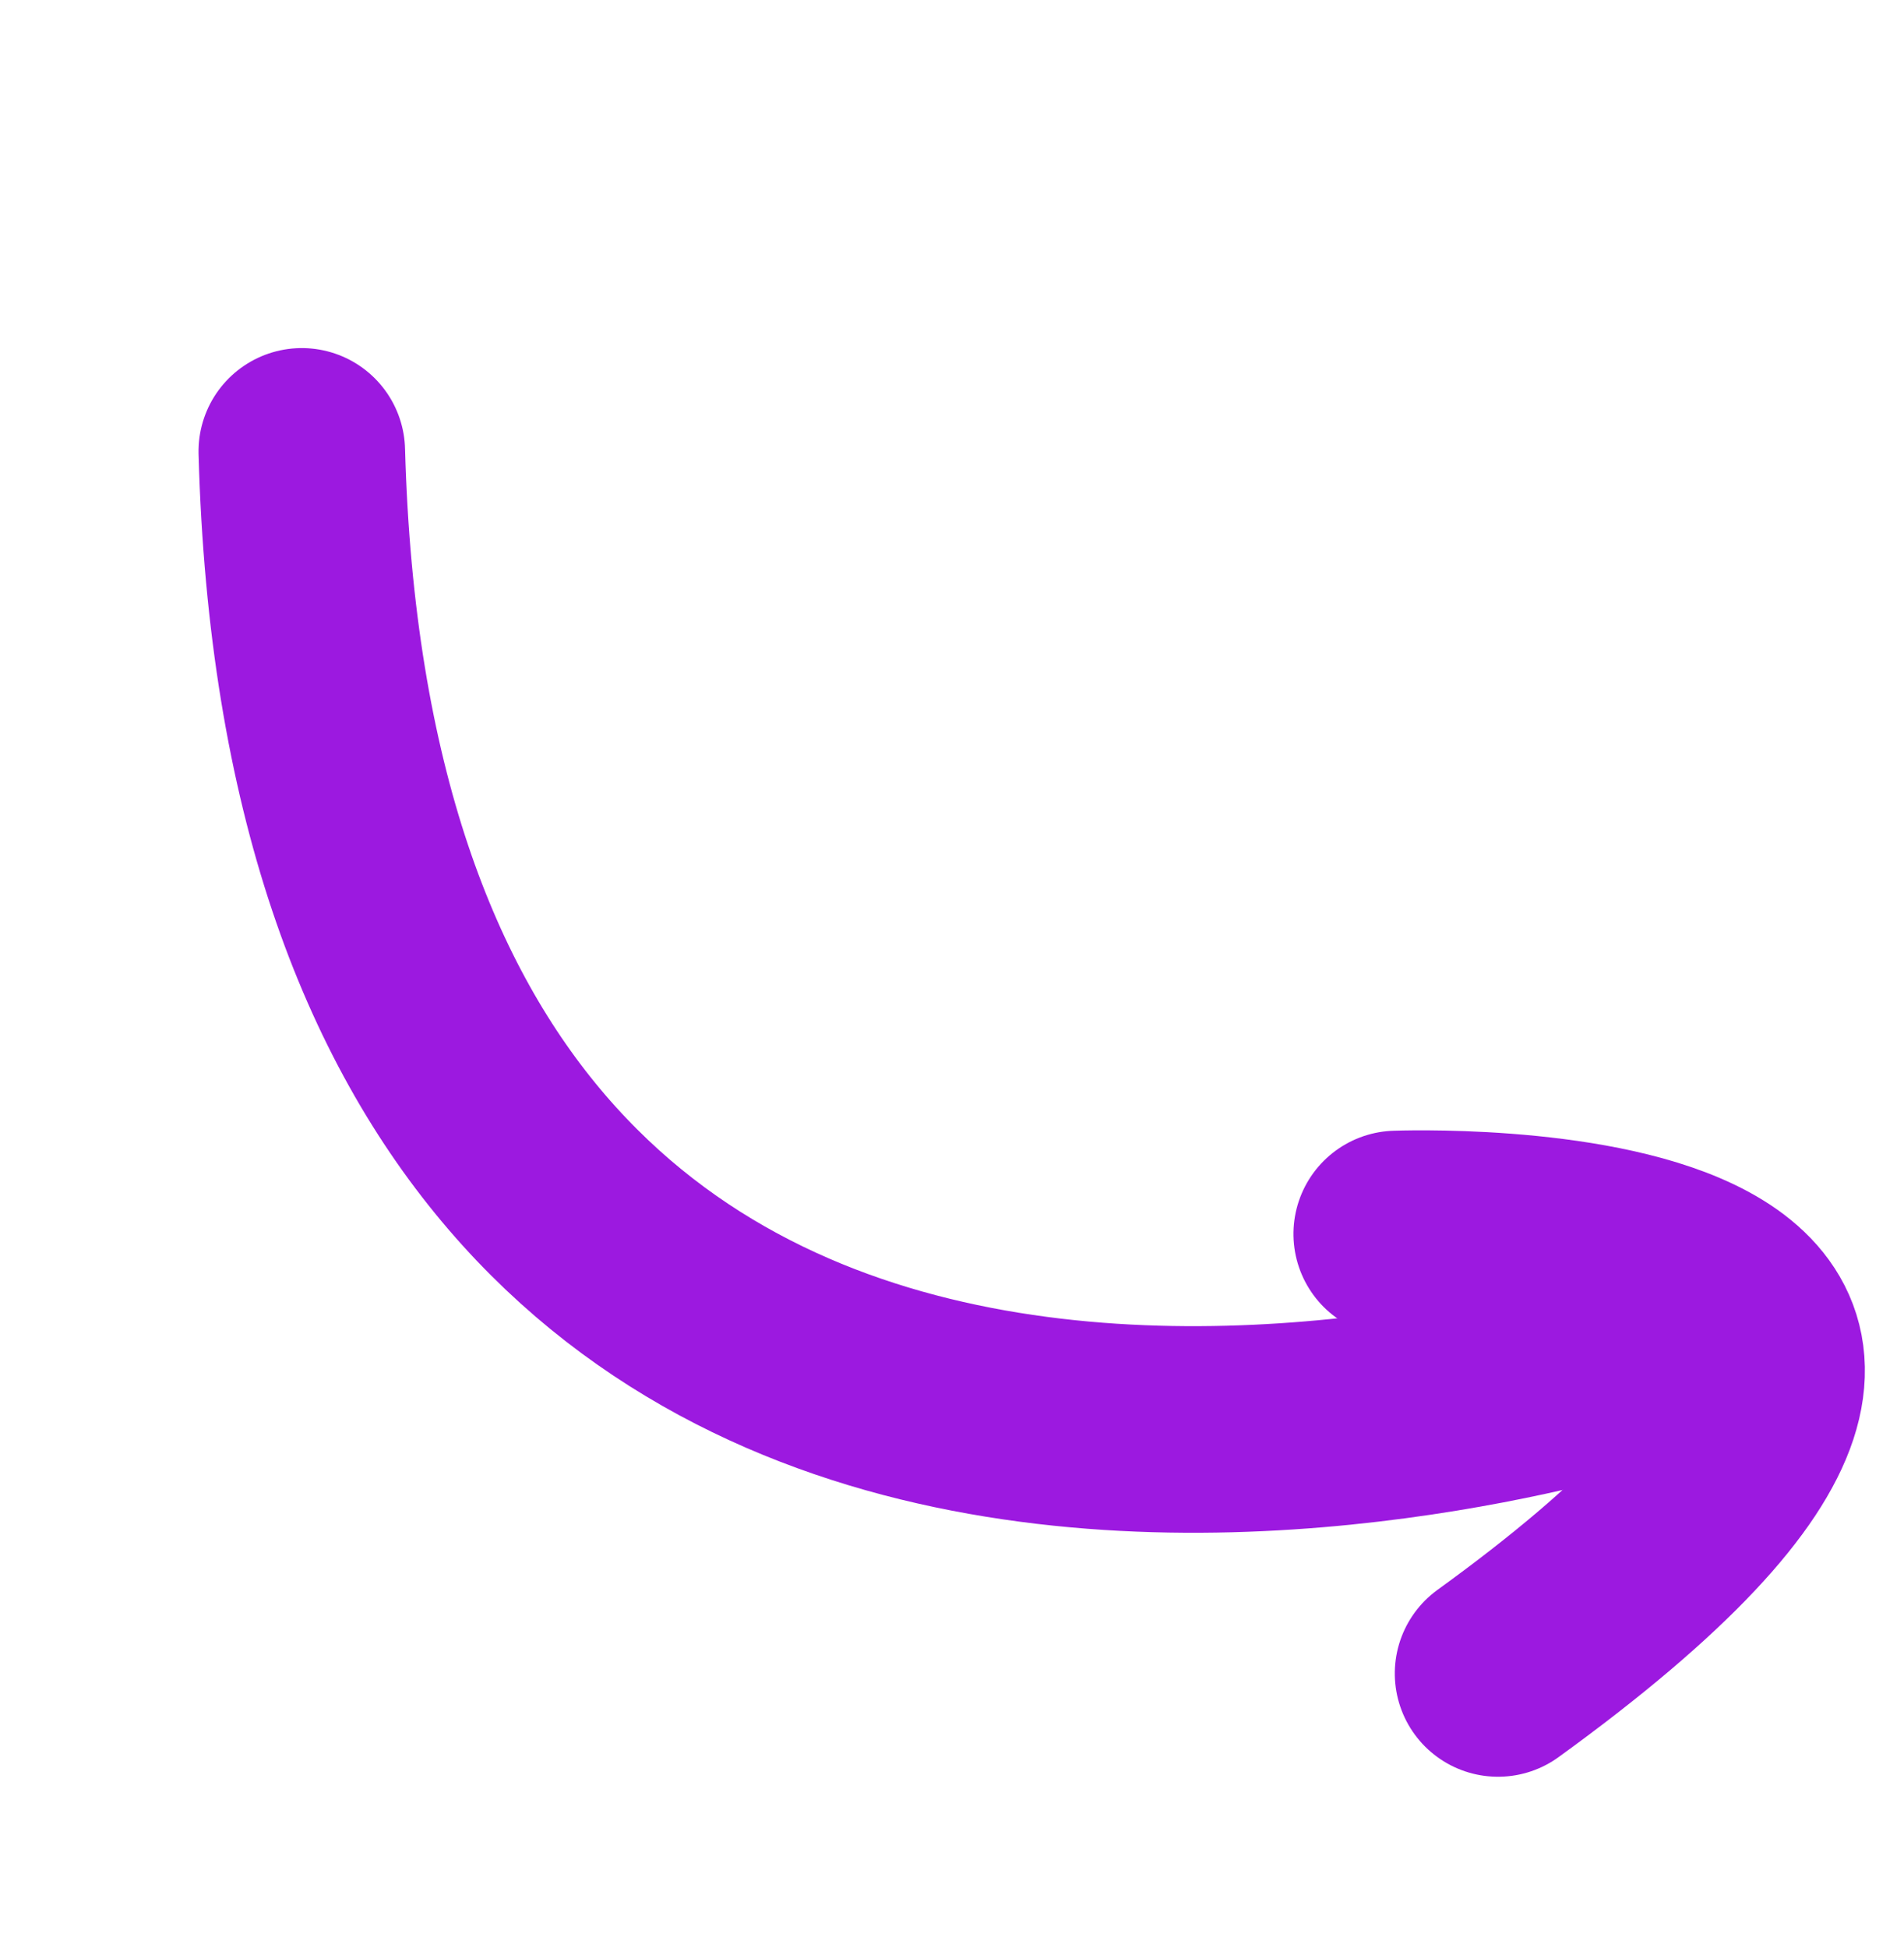
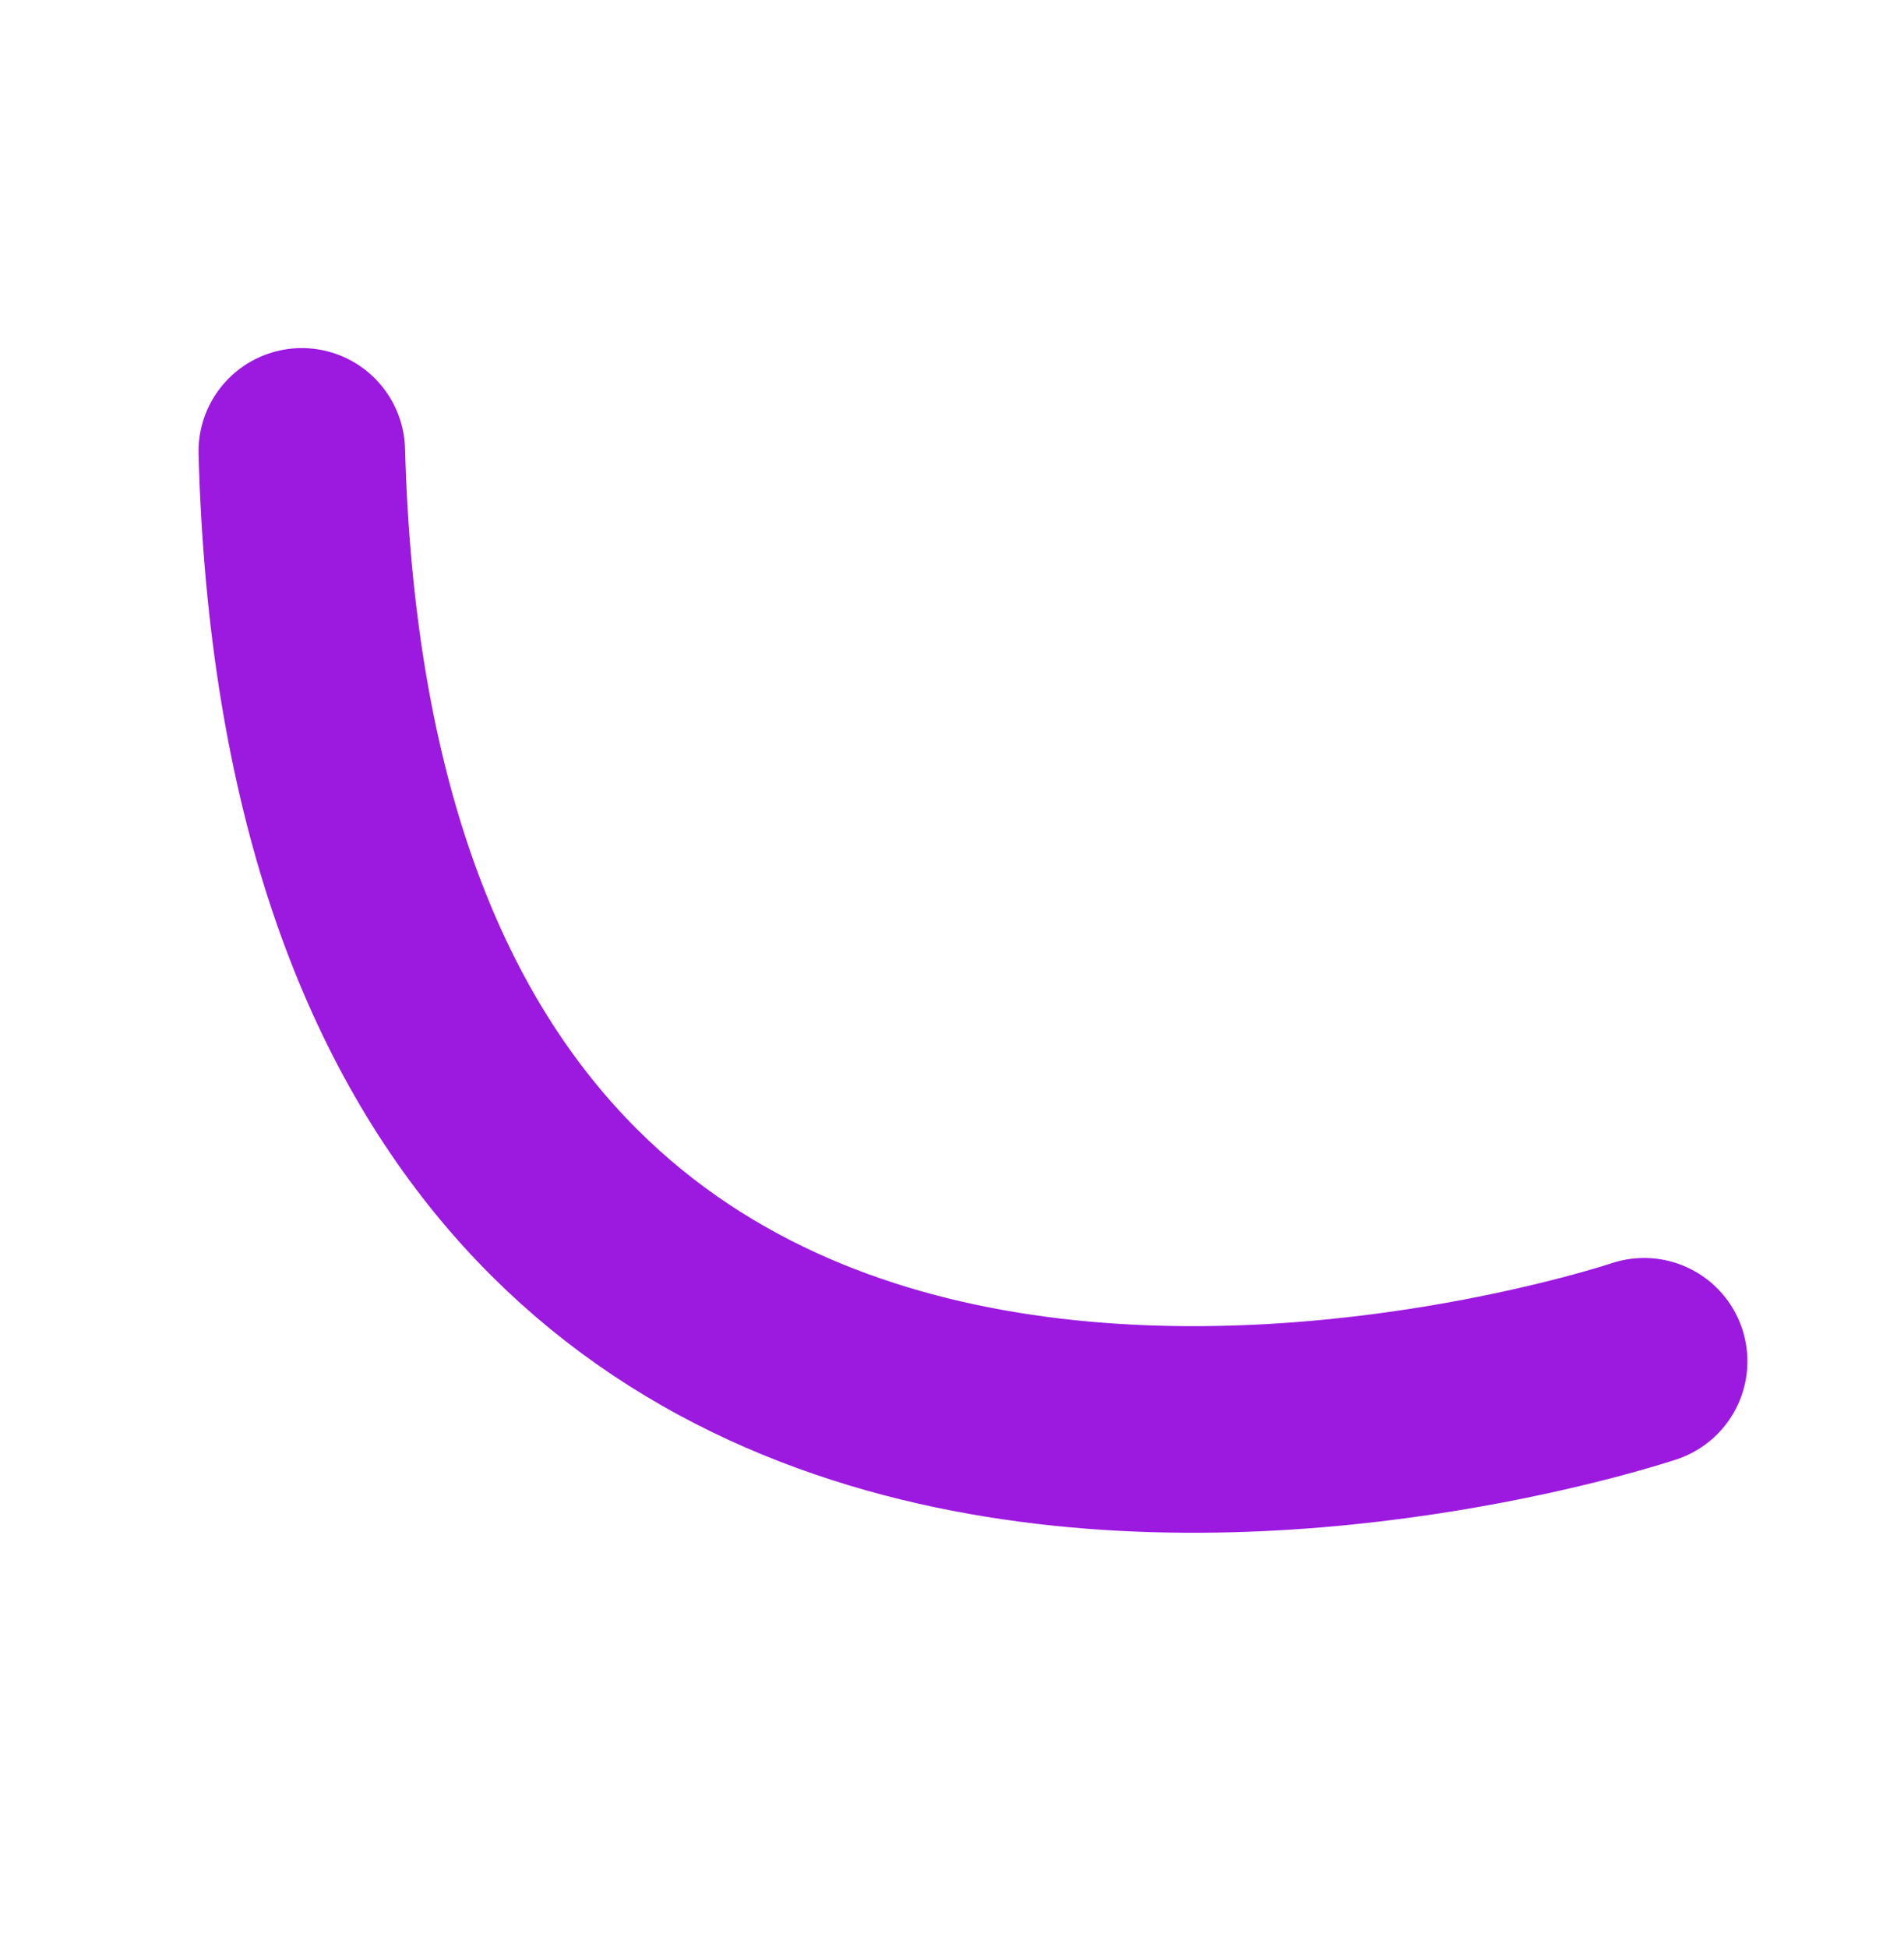
<svg xmlns="http://www.w3.org/2000/svg" width="184.462" height="188.65" viewBox="0 0 184.462 188.65">
  <g id="Group_10737" data-name="Group 10737" transform="translate(-515.207 -8395.39)">
    <path id="Path_7406" data-name="Path 7406" d="M-4298.349-13317.554c121.569,47.718,131.864-85.22,131.864-85.22" transform="matrix(0.391, 0.921, -0.921, 0.391, -10040.367, 17605.051)" fill="none" stroke="#9c19e0" stroke-linecap="round" stroke-width="20" />
-     <path id="Path_7407" data-name="Path 7407" d="M-4298.349-13384.317h0c57.46,51.918,39.6-18.455,39.6-18.455" transform="translate(14645.851 7135.808) rotate(-78)" fill="none" stroke="#9c19e0" stroke-linecap="round" stroke-width="20" />
  </g>
</svg>